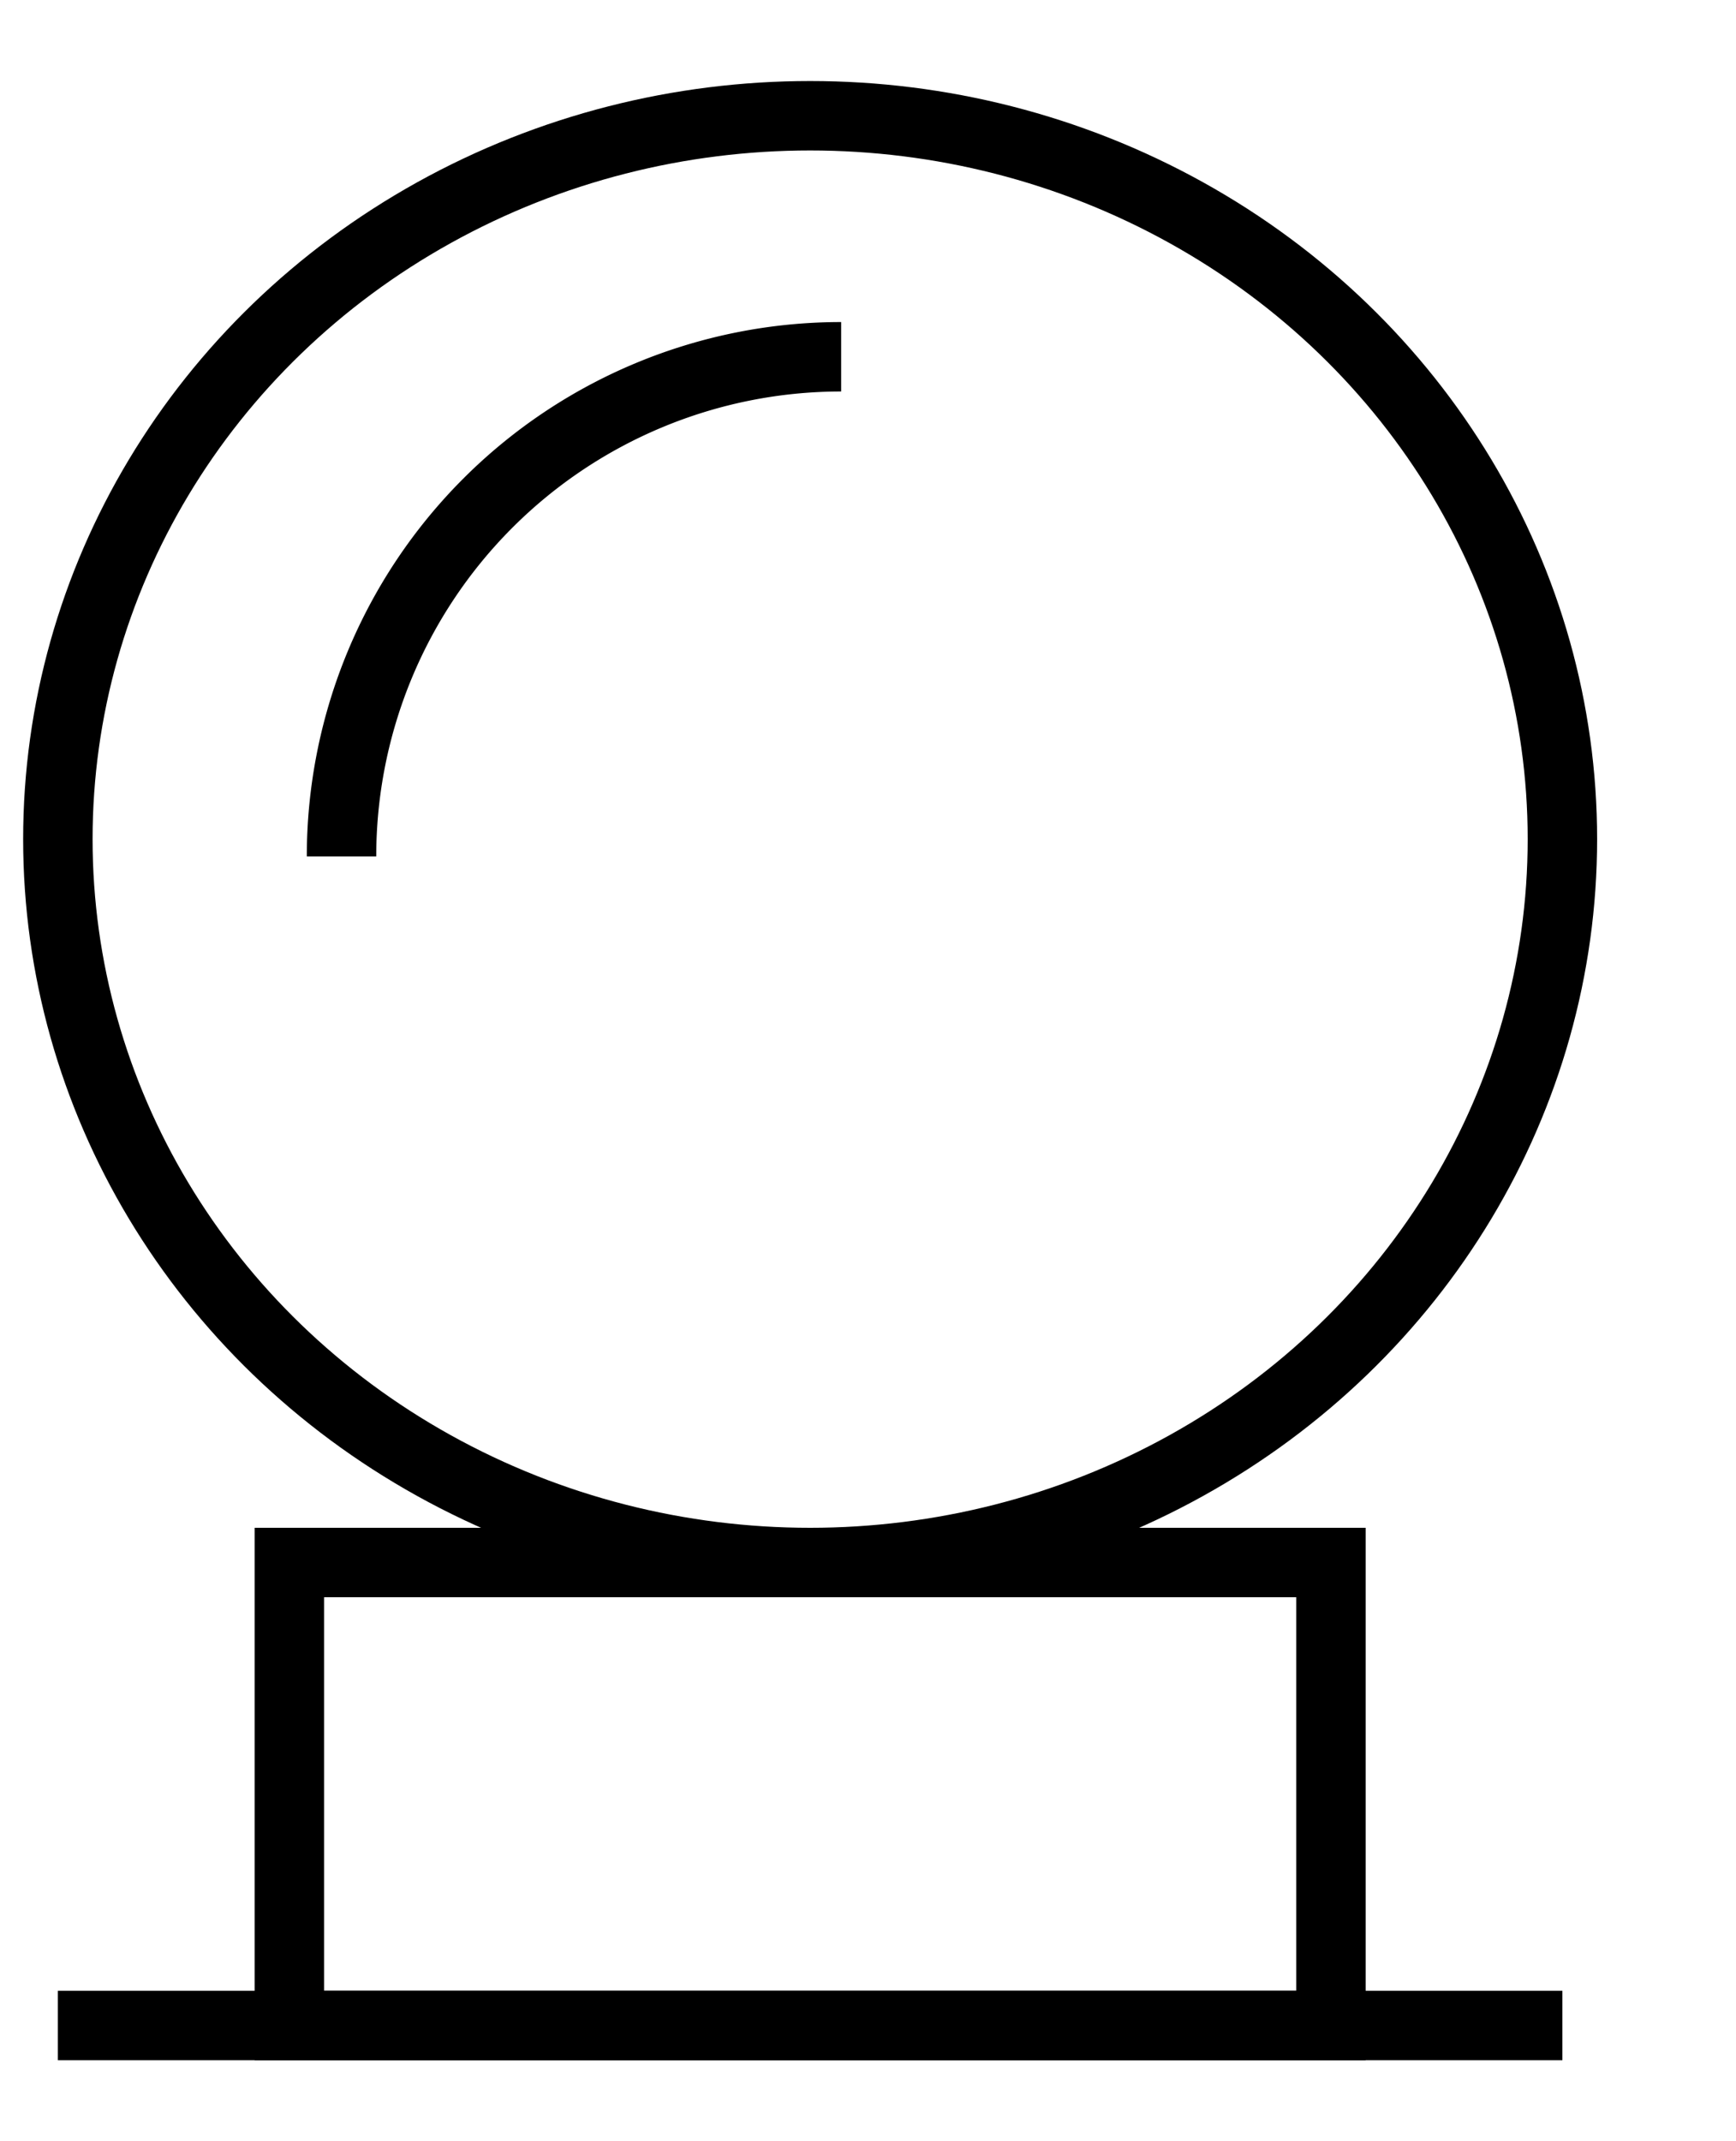
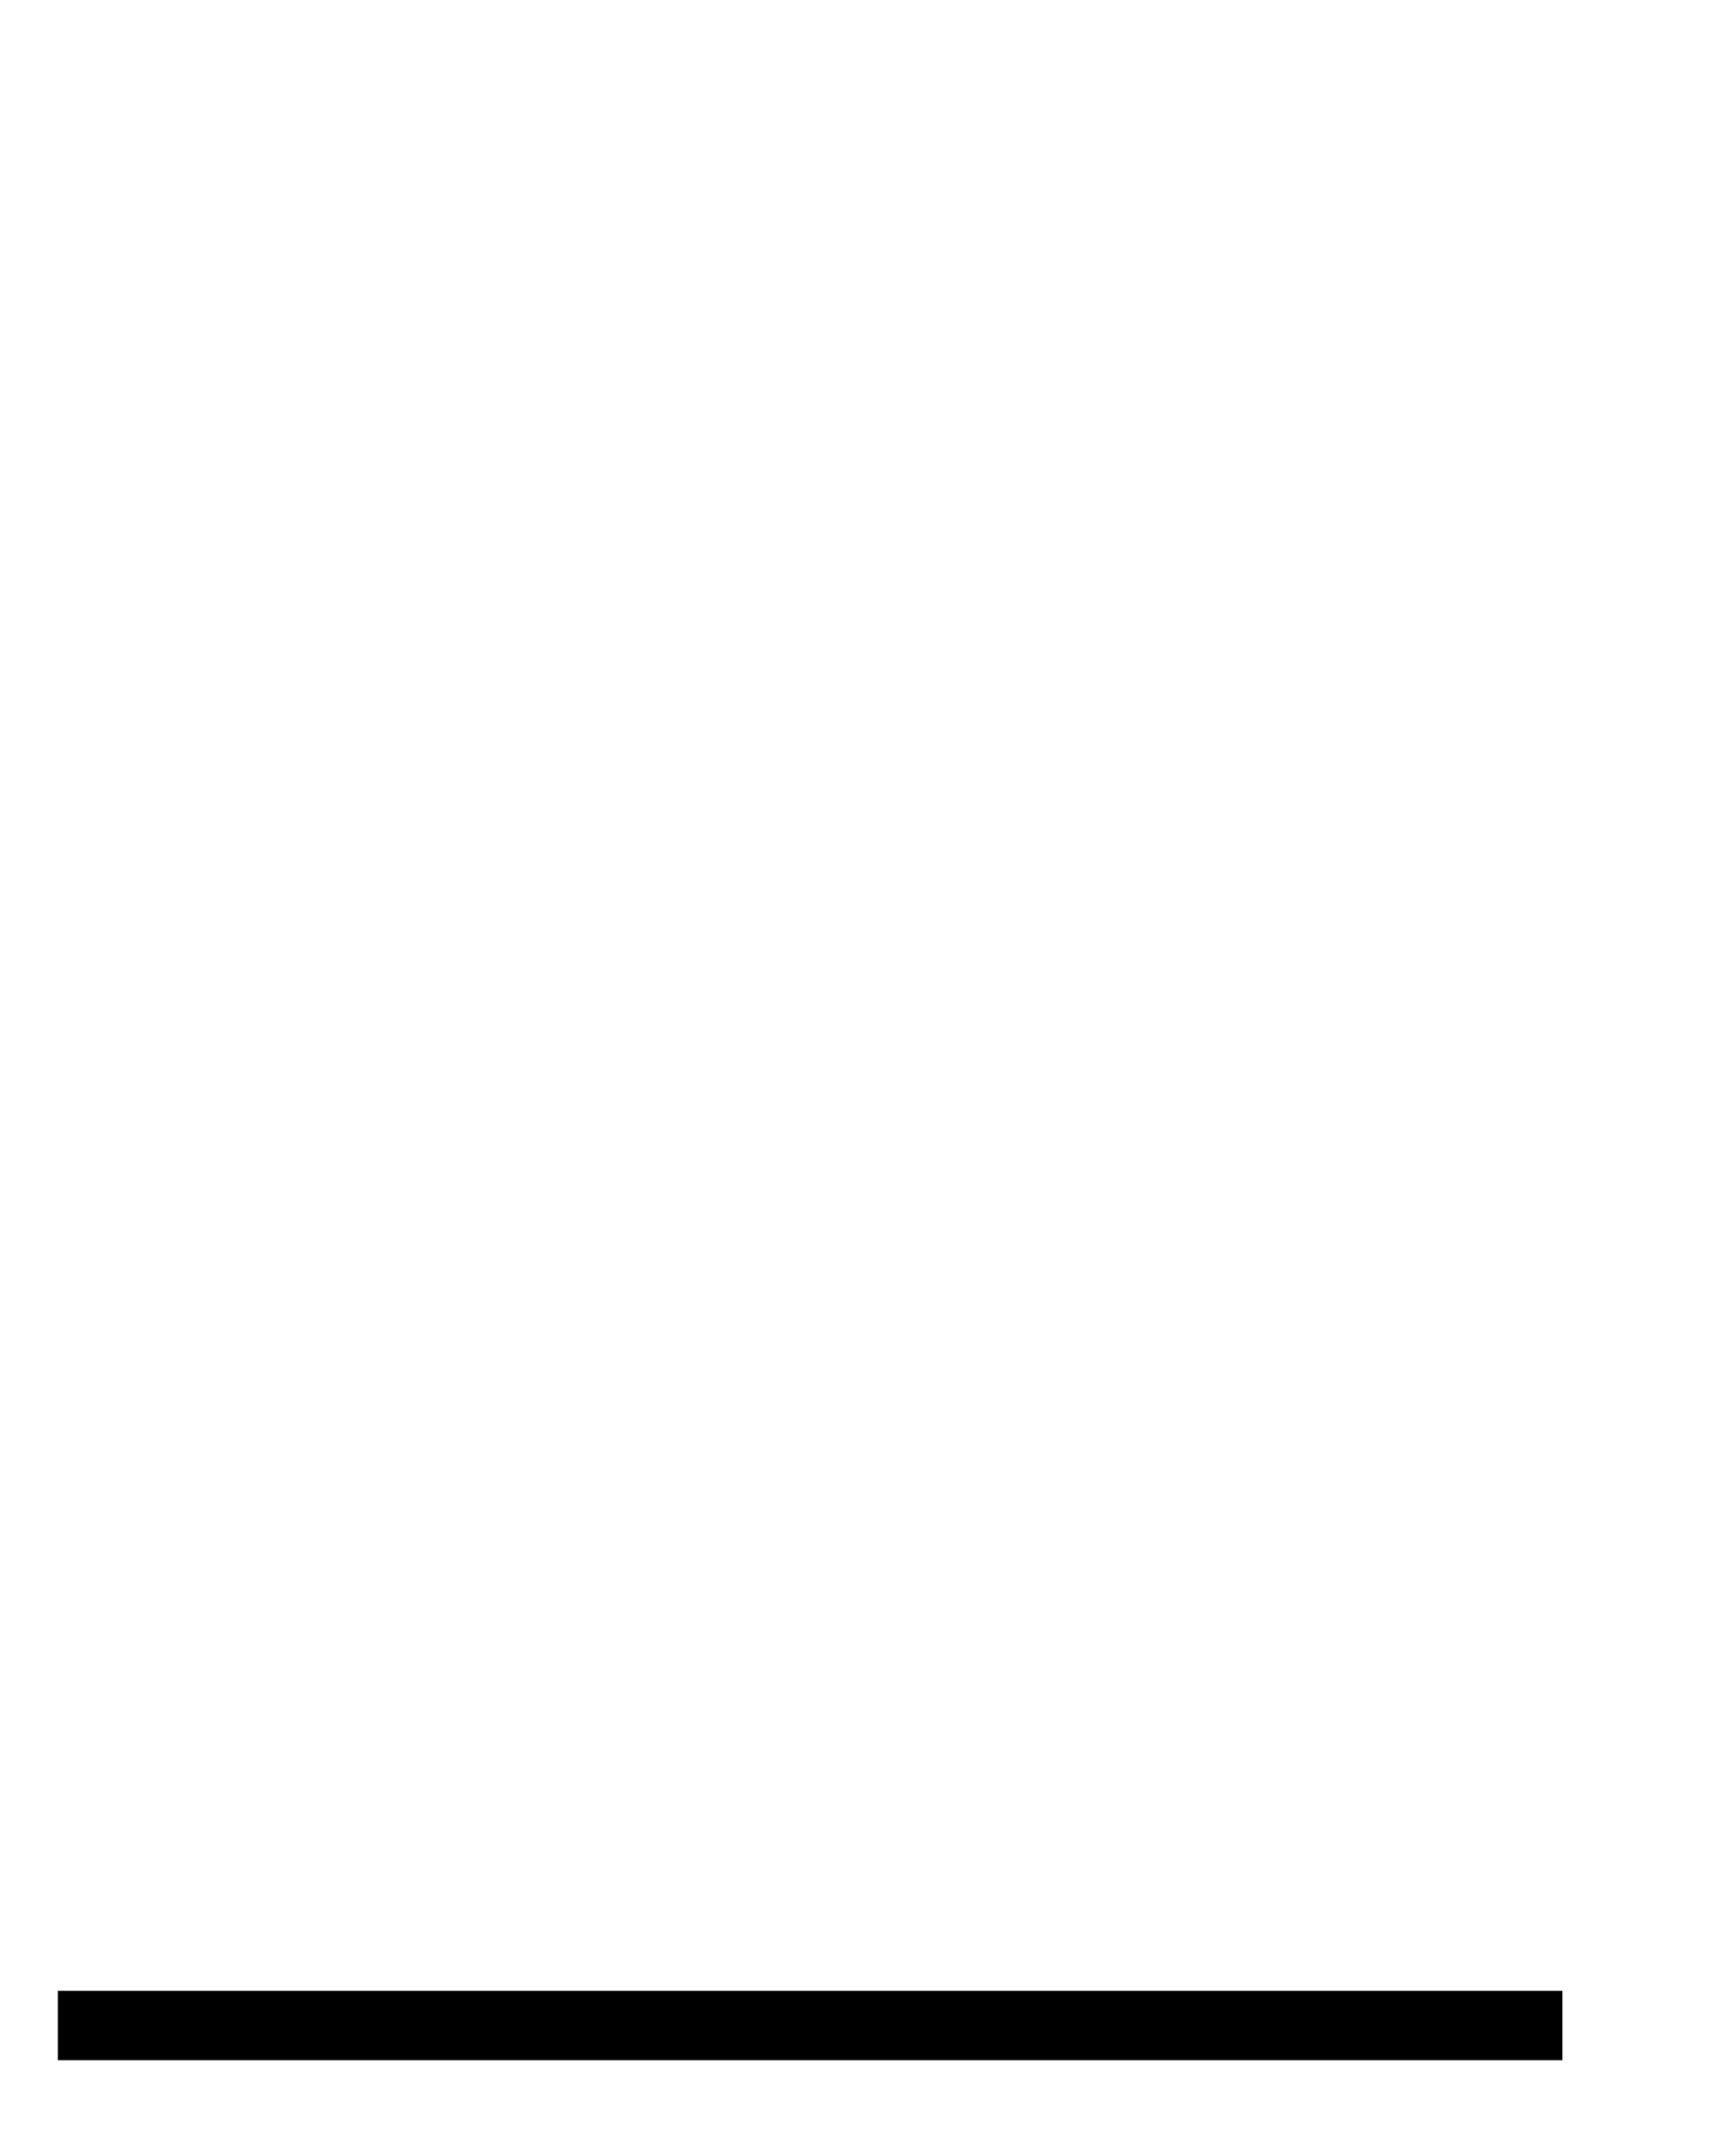
<svg xmlns="http://www.w3.org/2000/svg" width="30" height="37" viewBox="0 0 30 37">
  <defs>
    <clipPath id="clip-path">
      <rect id="Rectangle_56" data-name="Rectangle 56" width="30" height="37" transform="translate(0.265 -0.009)" fill="none" stroke="#707070" stroke-width="1.2" />
    </clipPath>
  </defs>
  <g id="Group_90" data-name="Group 90" transform="translate(-0.265 0.003)">
    <g id="Group_89" data-name="Group 89" transform="translate(0 0.006)">
-       <ellipse id="Ellipse_10" data-name="Ellipse 10" cx="13" cy="12.5" rx="13" ry="12.5" transform="translate(1.265 1.991)" fill="none" stroke="#000" stroke-miterlimit="10" stroke-width="1.2" />
-       <path id="Path_46" data-name="Path 46" d="M10,18.634A8.634,8.634,0,0,1,18.634,10" transform="translate(-3.833 -3.844)" fill="none" stroke="#000" stroke-miterlimit="10" stroke-width="1.2" />
-       <rect id="Rectangle_55" data-name="Rectangle 55" width="18" height="8" transform="translate(5.265 26.991)" fill="none" stroke="#000" stroke-miterlimit="10" stroke-width="1.2" />
      <line id="Line_30" data-name="Line 30" x2="26" transform="translate(1.265 34.991)" fill="none" stroke="#000" stroke-miterlimit="10" stroke-width="1.2" />
    </g>
  </g>
</svg>